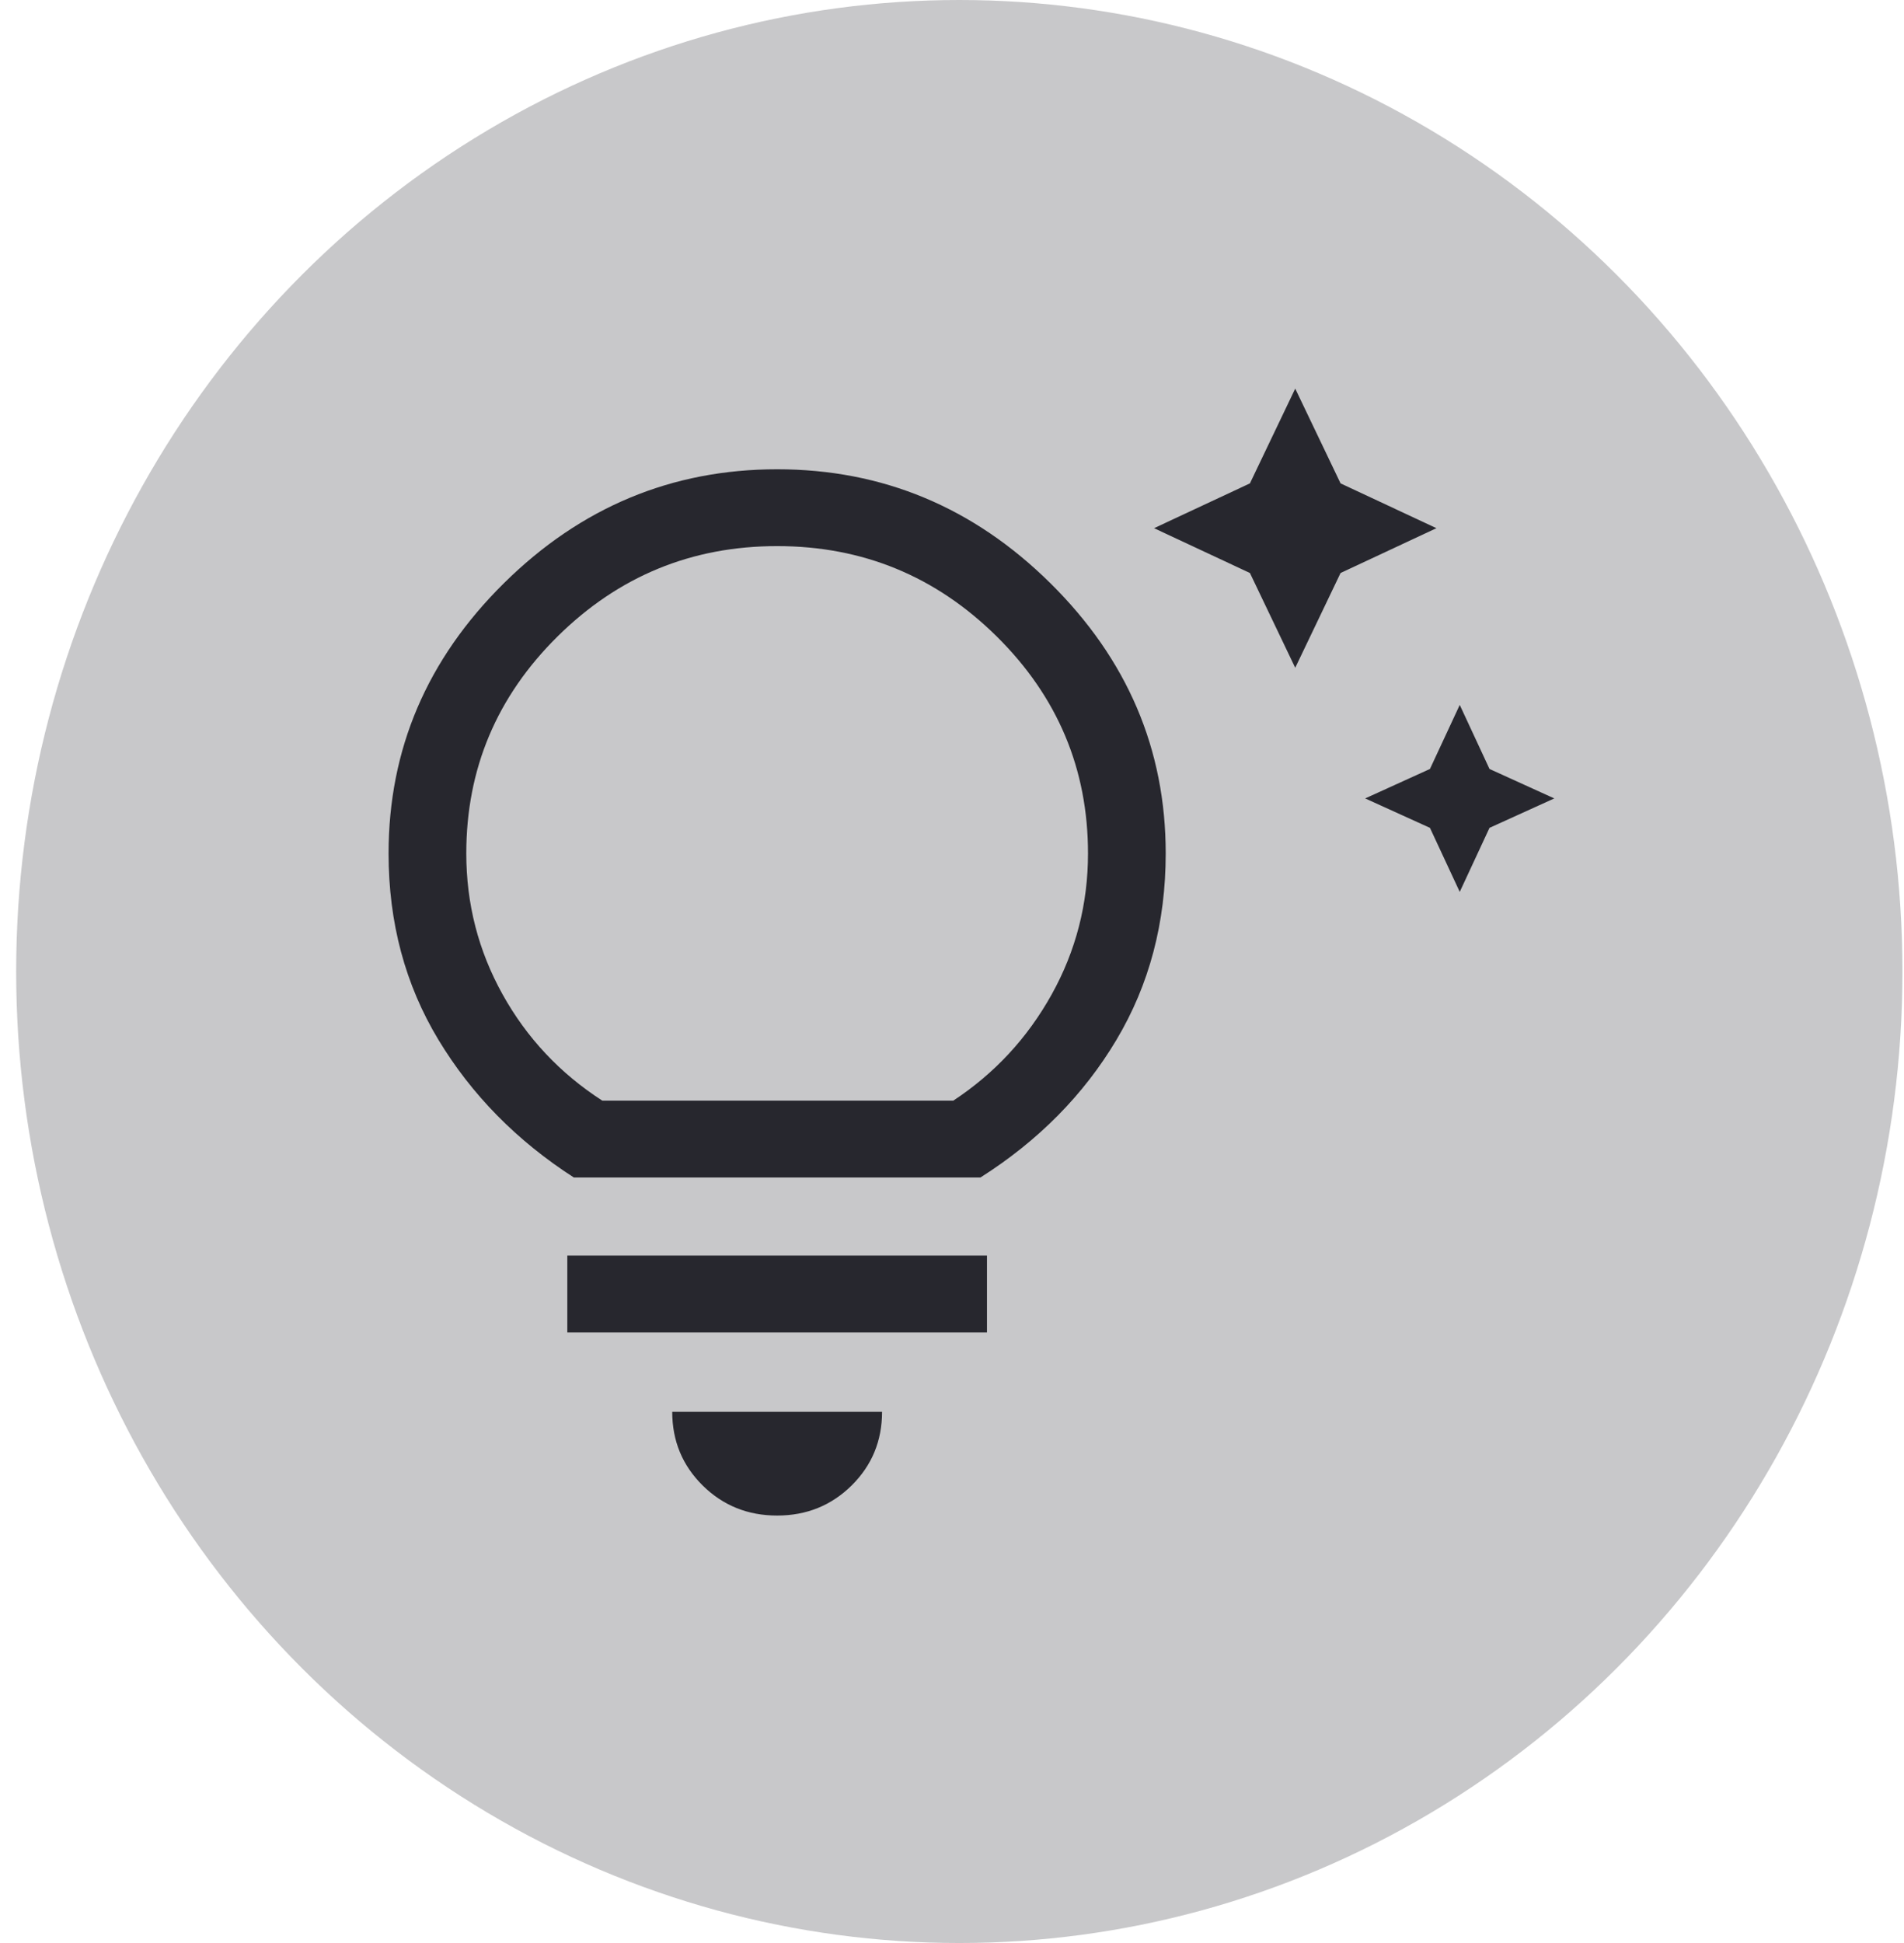
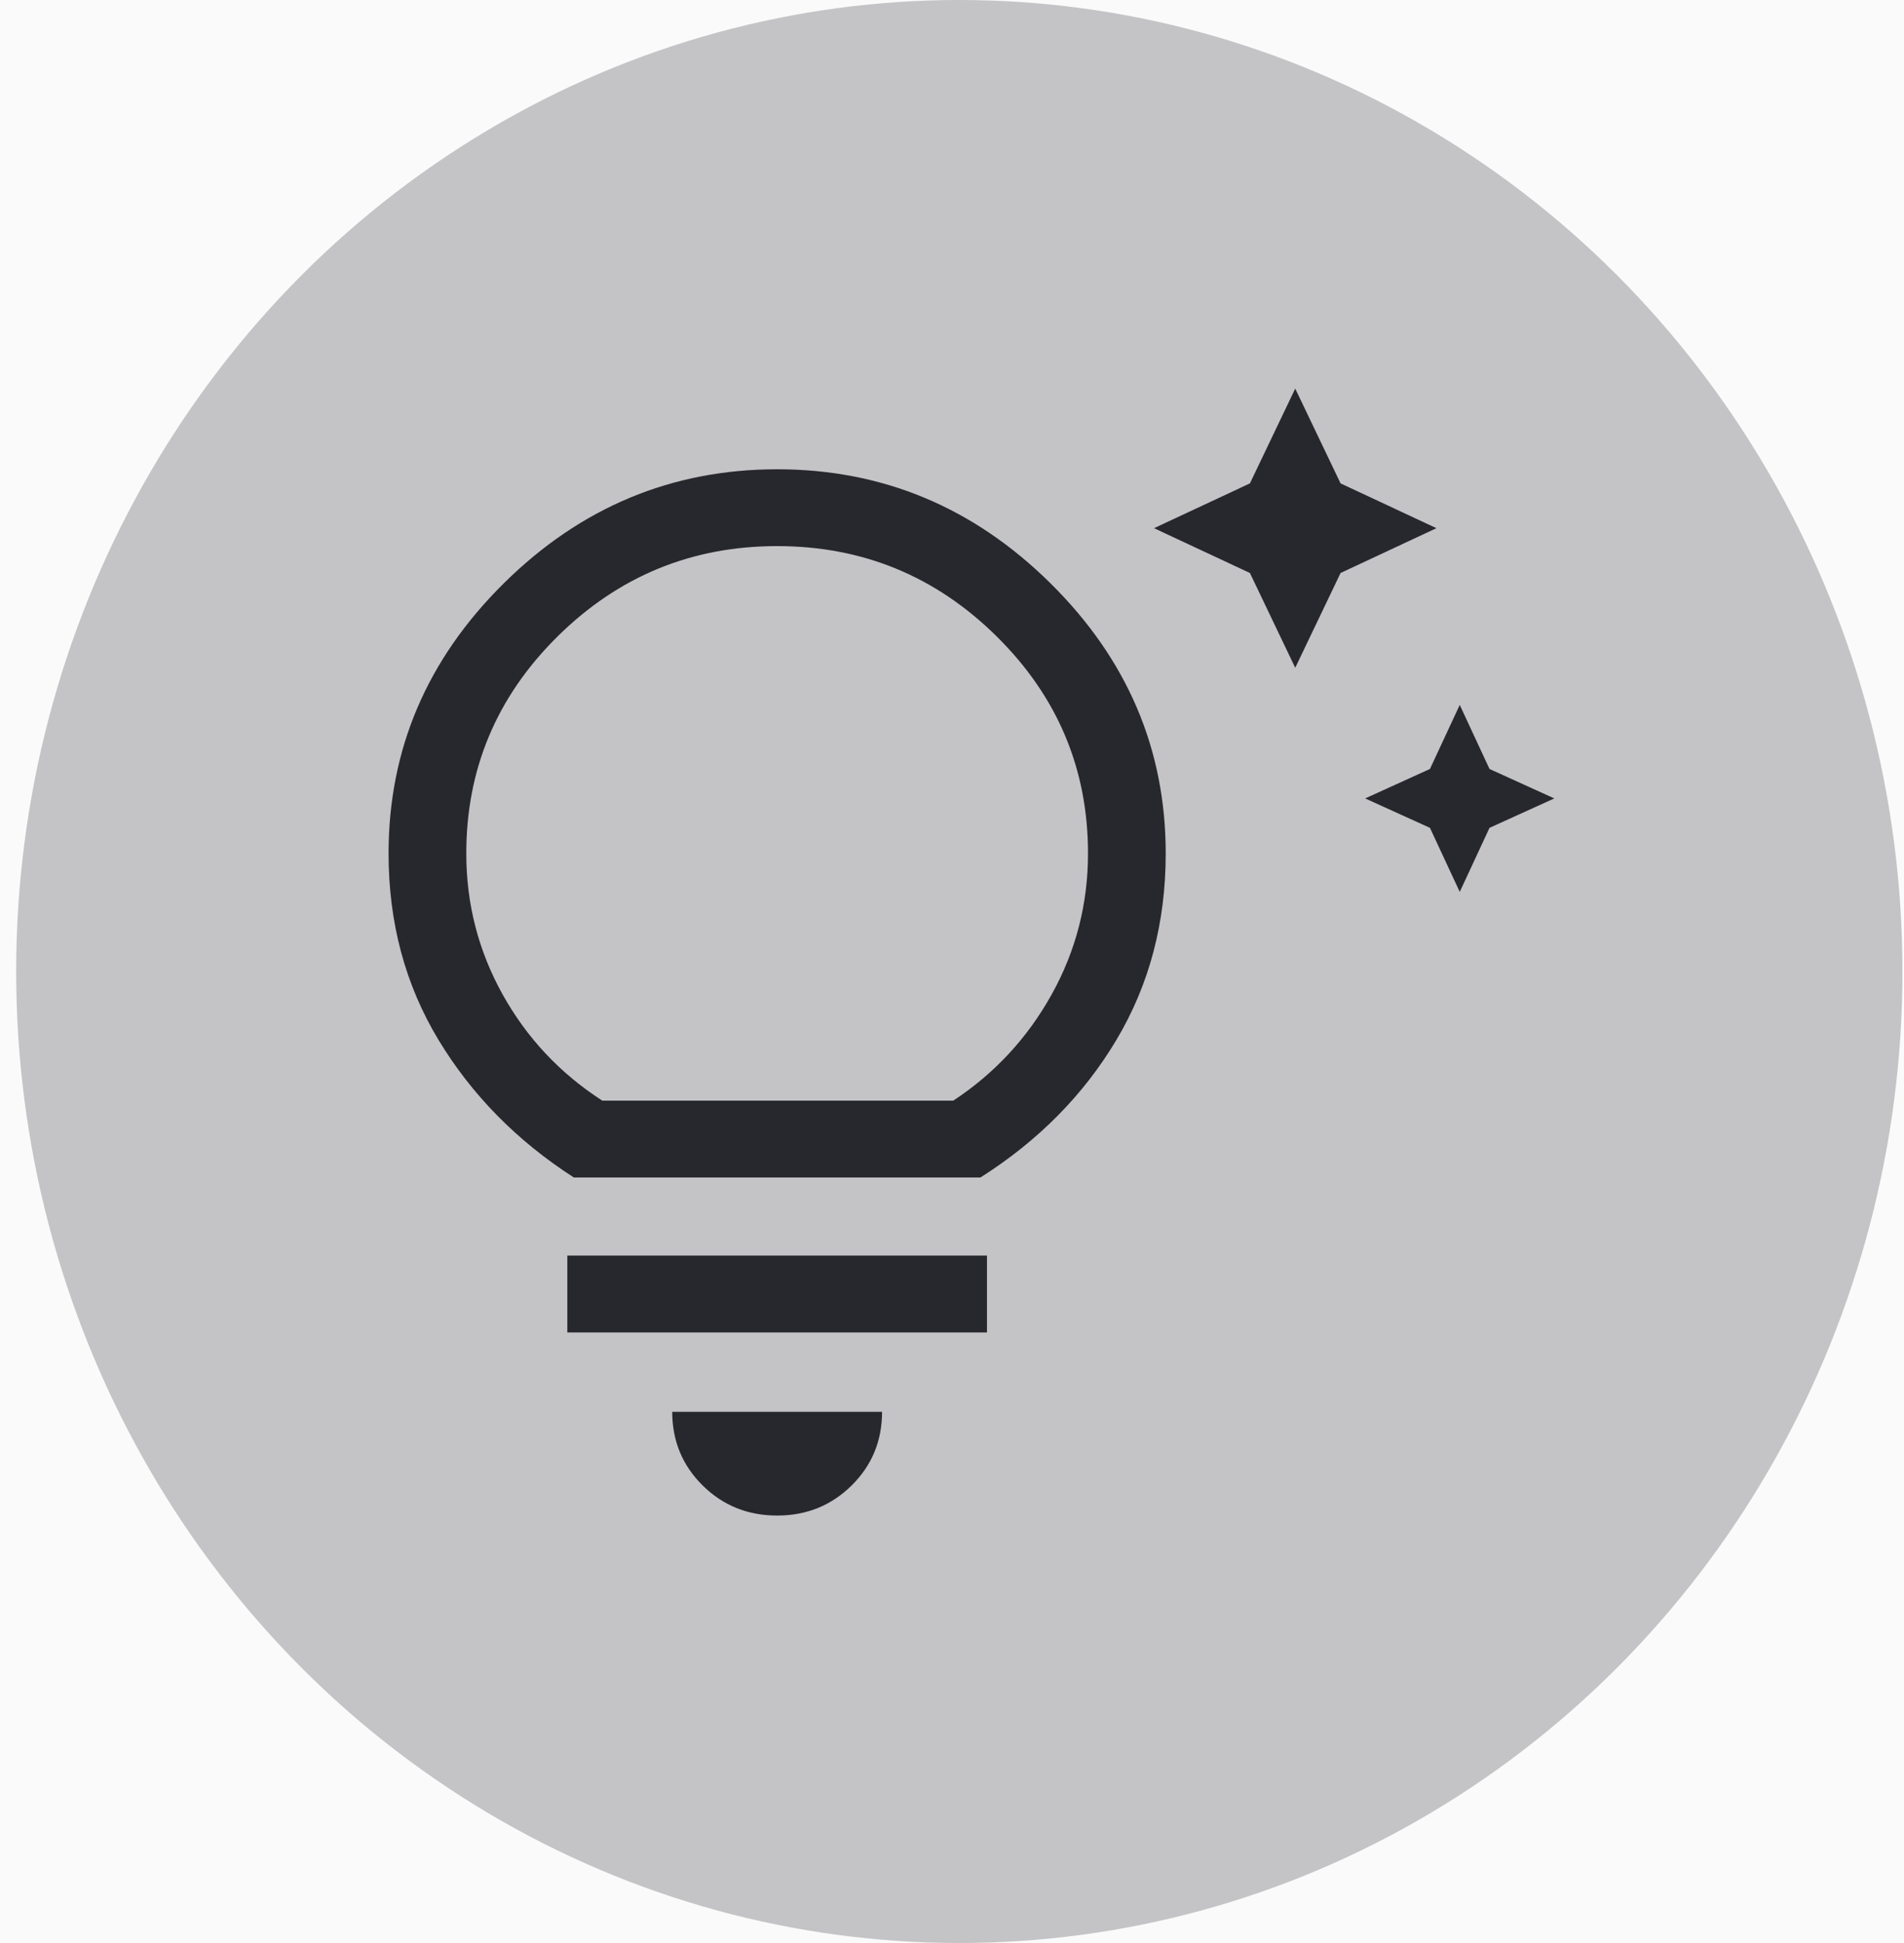
<svg xmlns="http://www.w3.org/2000/svg" width="49" height="50" viewBox="0 0 49 50" fill="none">
-   <rect width="49" height="50" fill="#1E1E1E" />
-   <rect width="1440" height="3328" transform="translate(-102 -1690)" fill="white" />
  <rect x="-102" y="-194" width="1440" height="1330" fill="#FAFAFA" />
  <g filter="url(#filter0_d_0_1)">
-     <rect x="-19" y="-34" width="400" height="245" rx="10" fill="white" />
-   </g>
+     </g>
  <ellipse cx="24.688" cy="25" rx="24.272" ry="25" fill="#27272E" fill-opacity="0.25" />
  <path d="M37.567 22.951L36.8 21.303L35.133 20.546L36.8 19.788L37.567 18.14L38.333 19.788L40 20.546L38.333 21.303L37.567 22.951ZM33.333 17.184L32.167 14.745L29.7 13.592L32.167 12.439L33.333 10L34.5 12.439L36.967 13.592L34.5 14.745L33.333 17.184ZM20 39C19.244 39 18.606 38.742 18.083 38.226C17.561 37.709 17.3 37.078 17.3 36.331H22.7C22.7 37.078 22.439 37.709 21.917 38.226C21.394 38.742 20.756 39 20 39ZM14.6 34.288V32.31H25.4V34.288H14.6ZM14.767 30.3C13.3 29.355 12.139 28.174 11.283 26.757C10.428 25.34 10 23.742 10 21.962C10 19.282 10.989 16.964 12.967 15.009C14.944 13.054 17.289 12.076 20 12.076C22.711 12.076 25.056 13.054 27.033 15.009C29.011 16.964 30 19.282 30 21.962C30 23.742 29.578 25.34 28.733 26.757C27.889 28.174 26.722 29.355 25.233 30.3H14.767ZM15.5 28.323H24.533C25.6 27.62 26.444 26.708 27.067 25.587C27.689 24.467 28 23.259 28 21.962C28 19.788 27.217 17.926 25.65 16.377C24.083 14.828 22.2 14.053 20 14.053C17.8 14.053 15.917 14.828 14.35 16.377C12.783 17.926 12 19.788 12 21.962C12 23.259 12.311 24.467 12.933 25.587C13.556 26.708 14.411 27.62 15.5 28.323Z" fill="#27272E" />
  <defs>
    <filter id="filter0_d_0_1" x="-23" y="-36" width="408" height="253" filterUnits="userSpaceOnUse" color-interpolation-filters="sRGB">
      <feFlood flood-opacity="0" result="BackgroundImageFix" />
      <feColorMatrix in="SourceAlpha" type="matrix" values="0 0 0 0 0 0 0 0 0 0 0 0 0 0 0 0 0 0 127 0" result="hardAlpha" />
      <feOffset dy="2" />
      <feGaussianBlur stdDeviation="2" />
      <feComposite in2="hardAlpha" operator="out" />
      <feColorMatrix type="matrix" values="0 0 0 0 0 0 0 0 0 0 0 0 0 0 0 0 0 0 0.25 0" />
      <feBlend mode="normal" in2="BackgroundImageFix" result="effect1_dropShadow_0_1" />
      <feBlend mode="normal" in="SourceGraphic" in2="effect1_dropShadow_0_1" result="shape" />
    </filter>
  </defs>
</svg>